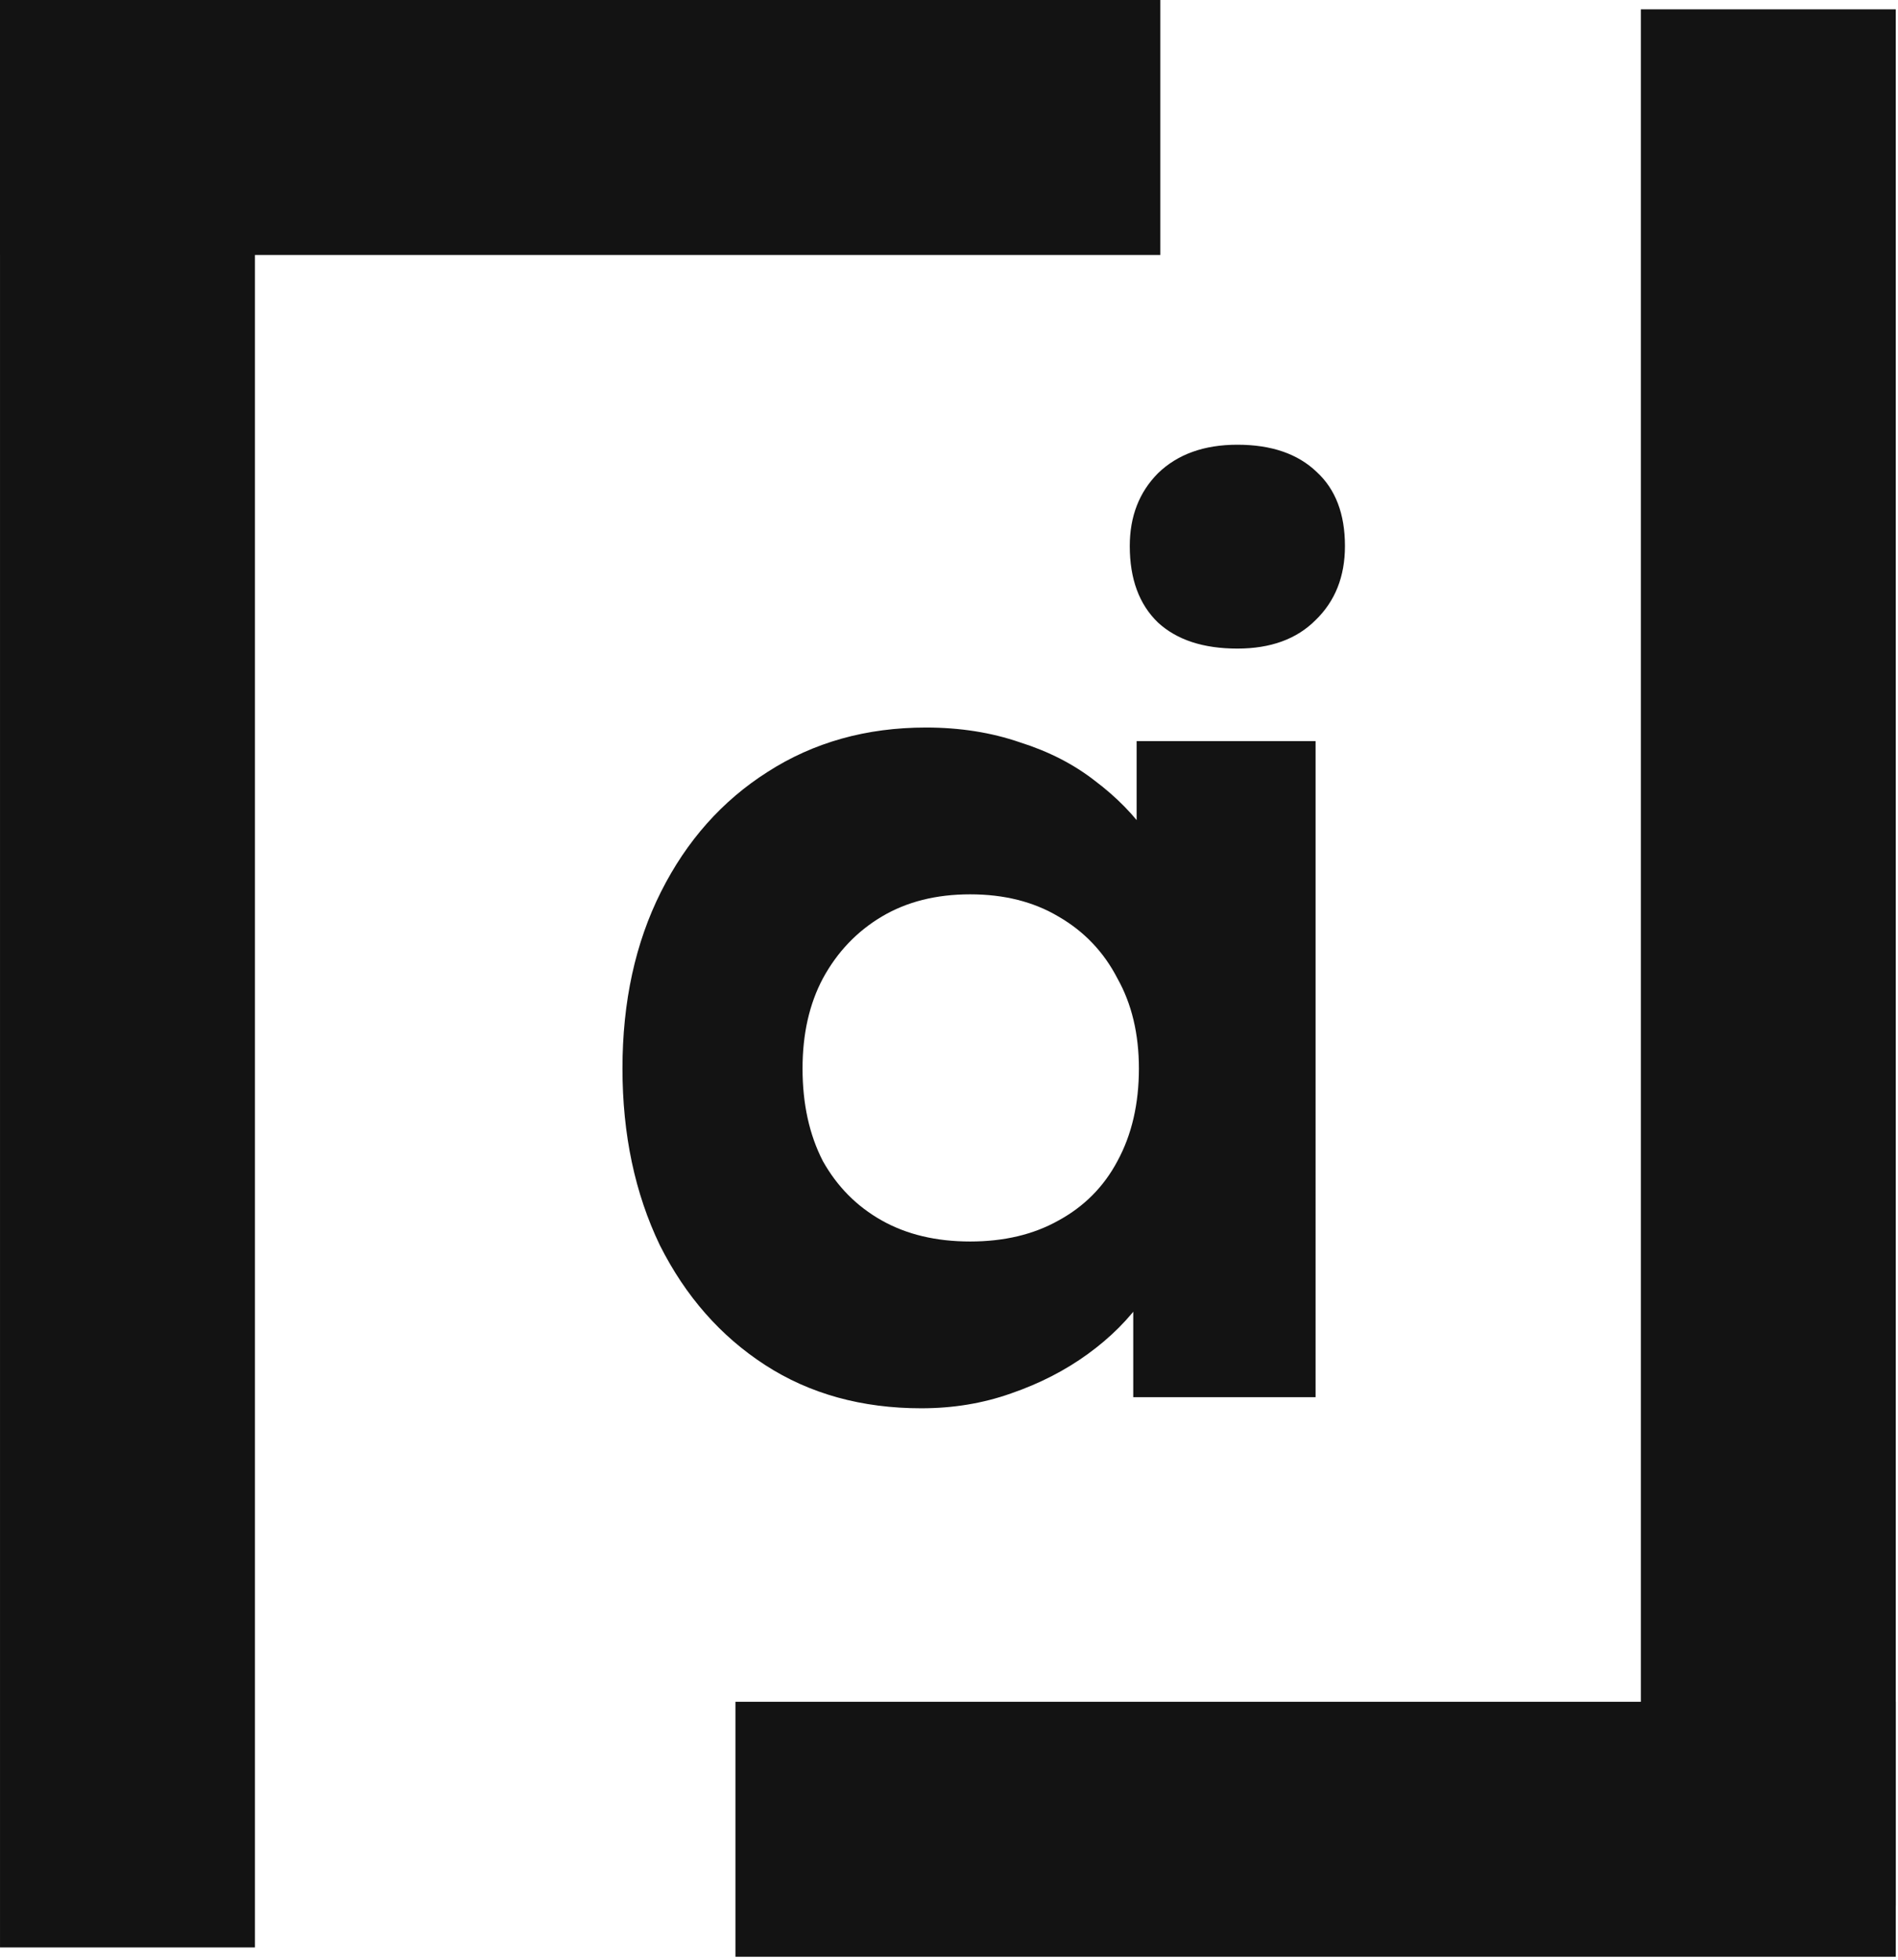
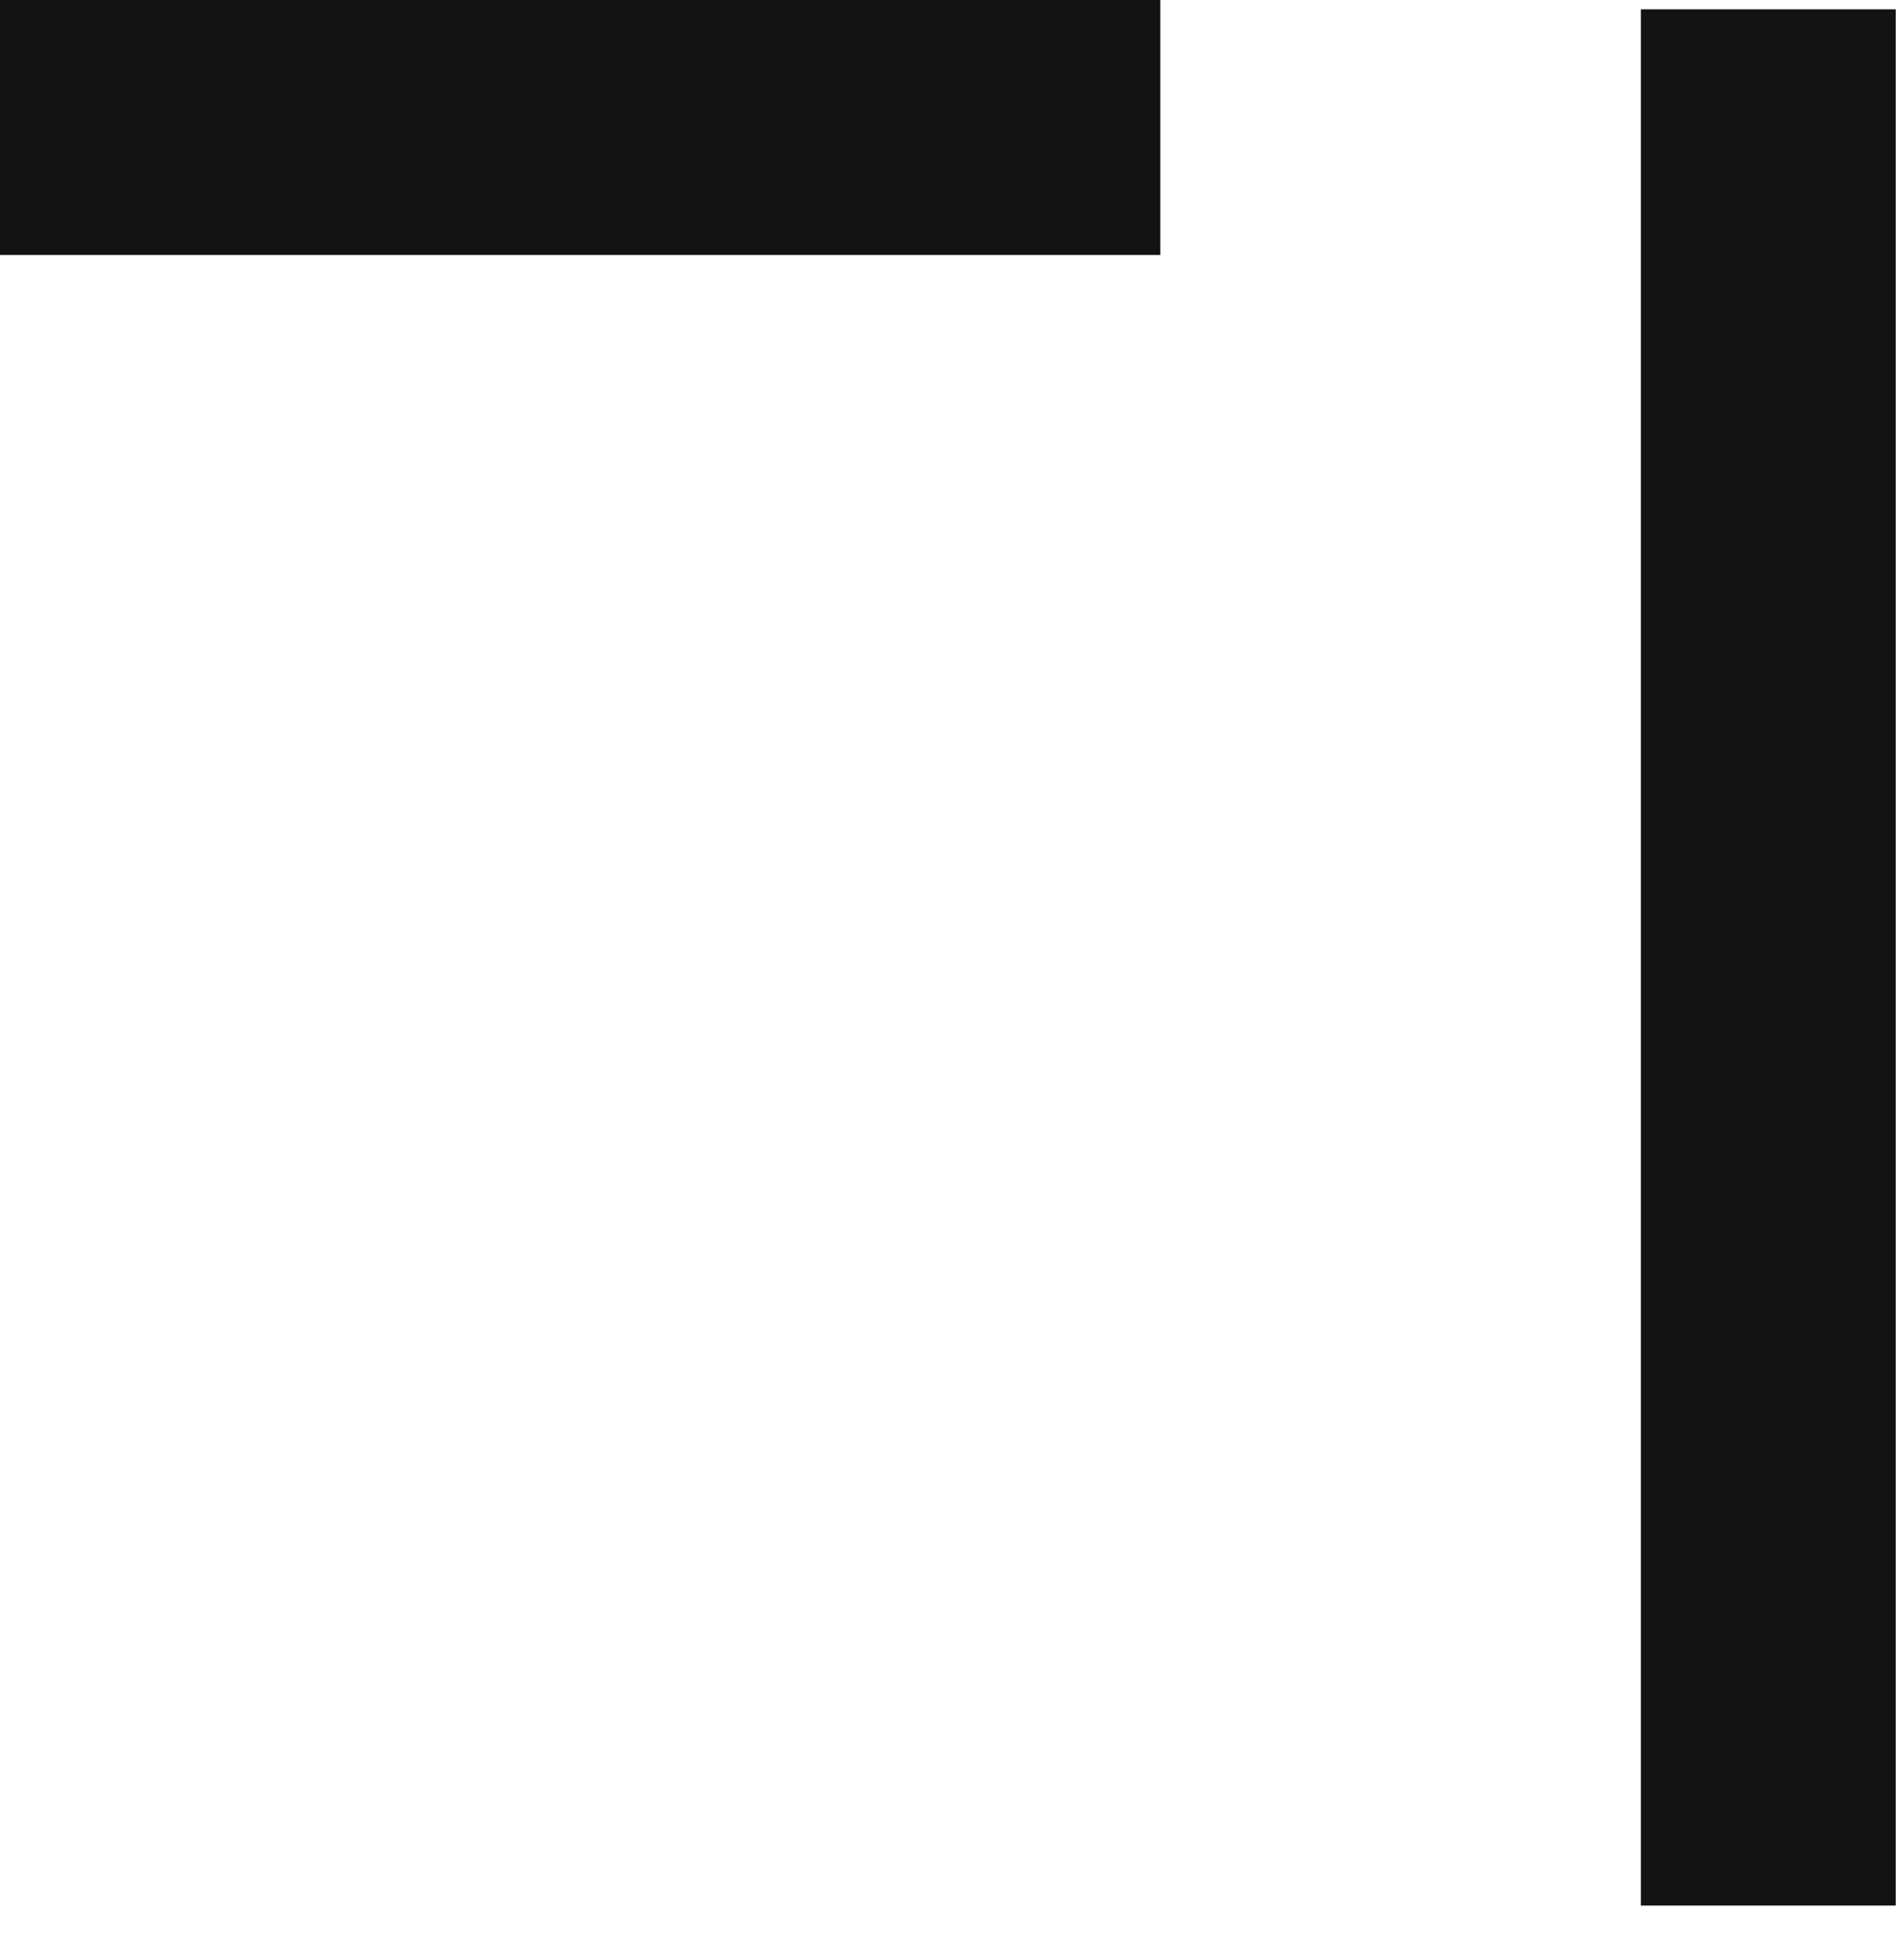
<svg xmlns="http://www.w3.org/2000/svg" width="522" height="539" fill="none">
-   <path fill="#131313" d="M.003 535.462V14.079h70.104v521.383H.003Z" />
  <path fill="#131313" d="M0 0h319.122v70.104H0V0Zm521.384 2.566v521.382H451.28V2.566h70.104Z" />
-   <path fill="#131313" d="M521.387 538.027H202.265v-70.103h319.122v70.103Zm-267.962-150.81c-16.404 0-30.732-3.963-42.984-11.889-12.251-7.927-21.907-18.911-28.967-32.952-6.853-14.267-10.279-30.46-10.279-48.578 0-18.344 3.53-34.537 10.59-48.578 7.061-14.041 16.82-25.025 29.279-32.951 12.667-8.153 27.203-12.23 43.607-12.23 9.345 0 17.962 1.359 25.853 4.077 7.891 2.491 14.743 6.001 20.558 10.531 6.022 4.529 10.902 9.511 14.639 14.947 3.946 5.435 6.541 11.097 7.787 16.985h-10.902v-42.803h49.214V384.16h-50.148v-46.2l10.59 1.699c-1.246 5.888-3.841 11.663-7.787 17.325-3.945 5.661-9.033 10.757-15.262 15.286-6.23 4.53-13.29 8.153-21.181 10.871-7.683 2.718-15.885 4.076-24.607 4.076Zm13.394-45.86c9.344 0 17.443-1.925 24.295-5.775 7.061-3.85 12.46-9.285 16.197-16.306 3.946-7.247 5.918-15.74 5.918-25.478 0-9.512-1.972-17.778-5.918-24.798-3.737-7.247-9.136-12.909-16.197-16.986-6.852-4.076-14.951-6.114-24.295-6.114-9.344 0-17.443 2.038-24.295 6.114-6.853 4.077-12.252 9.739-16.197 16.986-3.738 7.02-5.607 15.286-5.607 24.798 0 9.738 1.869 18.231 5.607 25.478 3.945 7.021 9.344 12.456 16.197 16.306 6.852 3.85 14.951 5.775 24.295 5.775Zm73.488-163.025c-9.344 0-16.612-2.378-21.803-7.134-5.191-4.982-7.787-12.003-7.787-21.062 0-8.153 2.596-14.834 7.787-20.042 5.399-5.209 12.667-7.814 21.803-7.814 9.345 0 16.613 2.491 21.804 7.474 5.191 4.756 7.787 11.55 7.787 20.382 0 8.38-2.7 15.174-8.099 20.383-5.191 5.208-12.355 7.813-21.492 7.813Z" />
</svg>